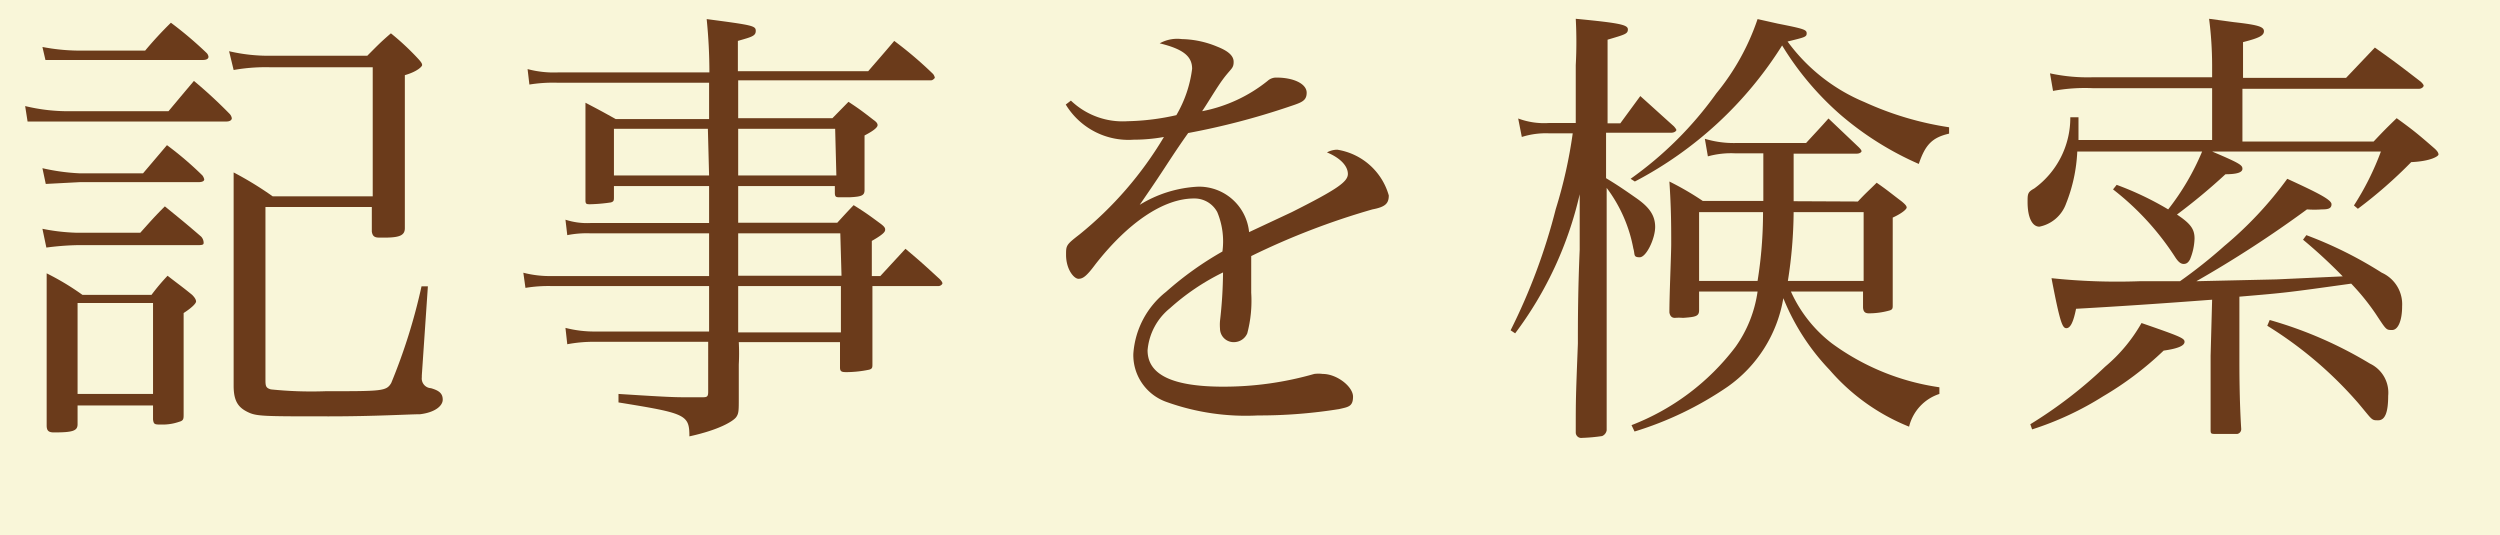
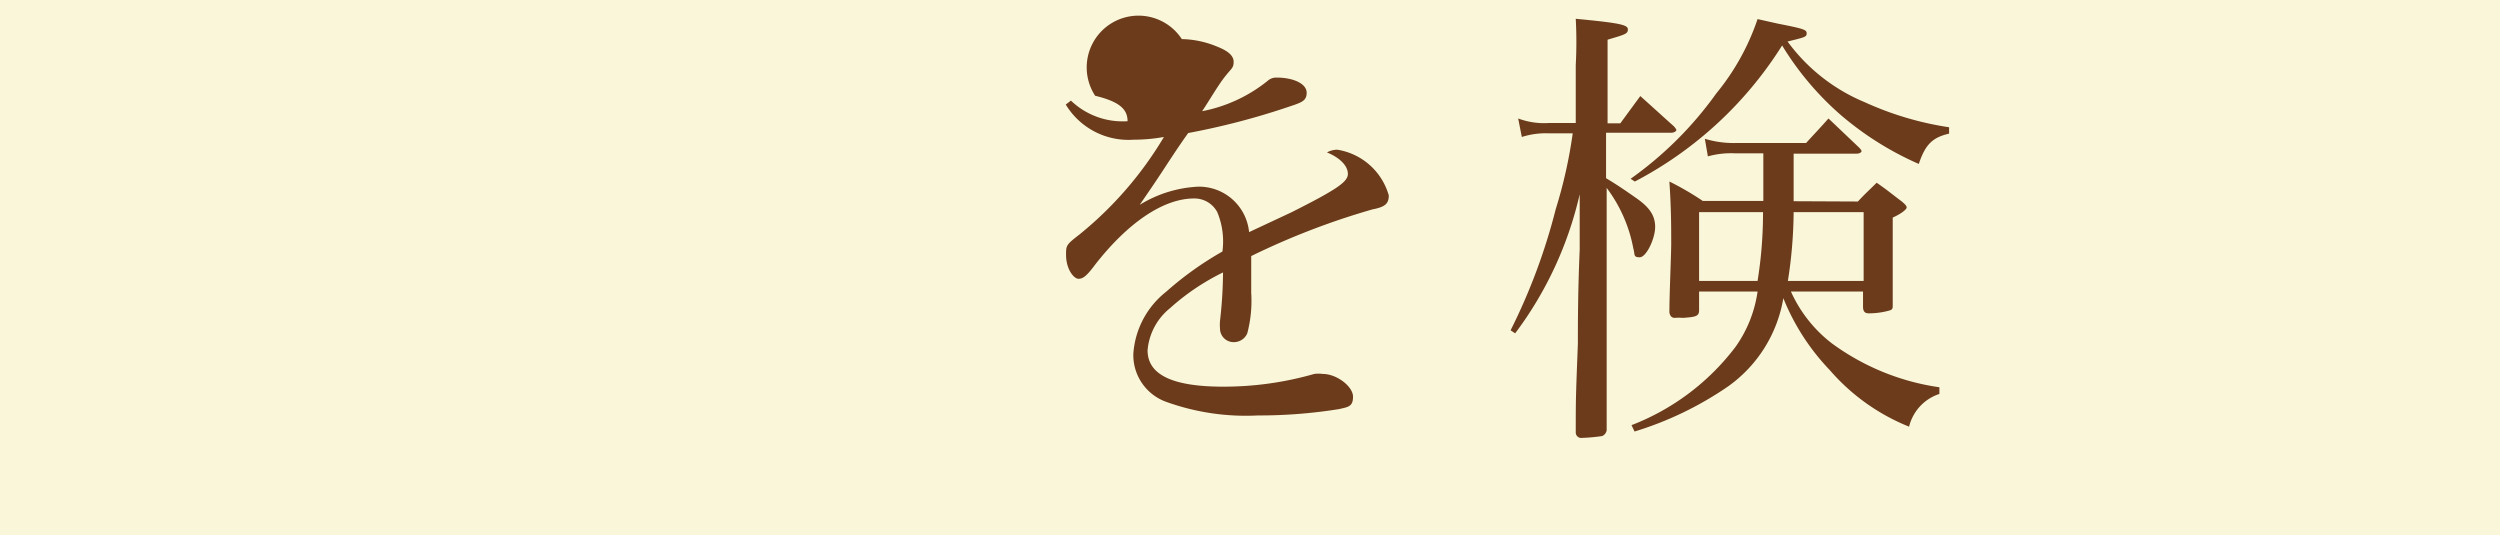
<svg xmlns="http://www.w3.org/2000/svg" viewBox="0 0 82.5 17.66">
  <defs>
    <style>.cls-1{fill:#f9f6d9;}.cls-2{fill:#6b3b1b;}</style>
  </defs>
  <title>search</title>
  <g id="レイヤー_2" data-name="レイヤー 2">
    <rect class="cls-1" x="-845" y="-41.8" width="1356" height="227" />
-     <path class="cls-2" d="M.83,3.5a6,6,0,0,0,1.35.17H5.56c.36-.43.46-.55.84-1A15.64,15.64,0,0,1,7.57,3.75a.28.28,0,0,1,.08.15c0,.06-.06.11-.18.11H2.17c-.39,0-.67,0-1.26,0Zm.57-1.95a6.56,6.56,0,0,0,1.19.12H4.79A12.42,12.42,0,0,1,5.64.75a12.6,12.6,0,0,1,1.18,1,.22.22,0,0,1,.06.12c0,.08-.08.11-.2.11H2.56c-.24,0-.46,0-1.06,0Zm0,4a6.83,6.83,0,0,0,1.23.17H4.72l.79-.93a11.05,11.05,0,0,1,1.17,1,.34.34,0,0,1,.06.13c0,.06-.08.09-.17.09H2.65l-1.14.06Zm0,2a6.51,6.51,0,0,0,1.11.13H4.63c.35-.39.45-.51.81-.87.54.44.69.56,1.2,1A.31.31,0,0,1,6.72,8c0,.06,0,.09-.19.09h-4a9.09,9.09,0,0,0-1,.08ZM2.56,14c0,.22-.16.27-.78.27-.18,0-.24-.06-.24-.23q0-2,0-2.16c0-.79,0-2.58,0-2.86a8.52,8.52,0,0,1,1.18.71H5a6.75,6.75,0,0,1,.53-.63c.36.28.48.36.81.63.1.1.13.17.13.22s-.1.18-.41.38v2.14c0,.42,0,.72,0,1.2,0,.15,0,.21-.15.25a1.65,1.65,0,0,1-.59.09c-.21,0-.25,0-.27-.17v-.46H2.56Zm0-1H5.05v-3H2.56Zm5-11.31a5.7,5.7,0,0,0,1.35.15h3.21c.33-.33.43-.44.78-.74a8.43,8.43,0,0,1,.9.84c.12.13.13.17.13.21s-.15.21-.57.33c0,.57,0,.92,0,1.13,0,1.62,0,3.08,0,3.92,0,.22-.15.3-.57.31l-.29,0h0c-.15,0-.21-.06-.23-.2V6.83H8.76v5.66c0,.24,0,.31.18.36a13,13,0,0,0,1.81.06c1.86,0,2,0,2.16-.27a19,19,0,0,0,1-3.19l.21,0-.2,2.94v.06a.32.32,0,0,0,.3.36c.28.08.39.18.39.38s-.25.42-.75.48c-.34,0-1.5.07-3,.07-2.22,0-2.4,0-2.7-.15s-.45-.36-.45-.86c0-1.59,0-1.67,0-2.16V7.32c0-.66,0-1,0-1.63A11.37,11.37,0,0,1,9,6.48H12.3V2.22H8.94a6.05,6.05,0,0,0-1.23.09Z" />
-     <path class="cls-2" d="M24.36,6.14V7.35h3.27c.23-.25.3-.33.54-.58.4.25.52.34.9.62.09.07.14.12.14.18s0,.13-.44.38l0,1.16h.28l.83-.9c.5.42.64.55,1.13,1,.06.06.09.11.09.14s-.06.09-.13.09H28.79c0,1.35,0,2.22,0,2.58,0,.1,0,.15-.11.18a3.75,3.75,0,0,1-.72.08c-.16,0-.24,0-.24-.15v-.84H24.38a7,7,0,0,1,0,.74l0,1.11c0,.41,0,.51-.09.63s-.53.41-1.54.63c0-.72-.12-.76-2.34-1.12V13c1.71.11,1.88.11,2.31.11h.42c.18,0,.23,0,.23-.18V11.28H19.65a4.64,4.64,0,0,0-.93.08l-.06-.54a3.8,3.8,0,0,0,1,.12H23.4V9.44H18.2a4.67,4.67,0,0,0-.86.06L17.27,9a3.51,3.51,0,0,0,.93.11H23.4V7.7H19.48a3.27,3.27,0,0,0-.76.06l-.06-.51a2.3,2.3,0,0,0,.82.11H23.4V6.14H20.26V6.5c0,.11,0,.15-.1.18a5.38,5.38,0,0,1-.68.06c-.12,0-.16,0-.16-.13,0-.92,0-1.37,0-2.22,0-.5,0-.62,0-1,.44.23.57.3,1,.54H23.4V2.73h-5a4.92,4.92,0,0,0-.93.06l-.06-.51a3.37,3.37,0,0,0,1,.11h5A17.27,17.27,0,0,0,23.32.63c1.52.2,1.62.22,1.62.39s-.14.2-.59.33v1h4.3c.38-.44.48-.55.86-1a12.93,12.93,0,0,1,1.28,1.09.27.27,0,0,1,.06.13s-.06.08-.12.08H24.36V3.9h3.11L28,3.36c.38.25.48.33.83.6.1.07.13.12.13.17s-.06.15-.43.34c0,1.09,0,1.13,0,1.8,0,.18-.09.22-.49.24h-.32c-.12,0-.17,0-.17-.15V6.14Zm-1-1.89H20.26V5.79H23.4Zm4.2,0H24.36V5.79H27.6Zm.17,3.45H24.36v1.4h3.41ZM24.36,9.44v1l0,.53h3.39V9.44Z" />
-     <path class="cls-2" d="M35.34,3.32A2.47,2.47,0,0,0,37.21,4a7.9,7.9,0,0,0,1.61-.2,4,4,0,0,0,.52-1.53c0-.41-.29-.65-1.07-.84A1.19,1.19,0,0,1,39,1.29a3.18,3.18,0,0,1,1.17.25c.38.15.54.31.54.5s-.06.21-.24.43-.32.45-.43.62c-.27.43-.27.43-.37.58a4.94,4.94,0,0,0,2.16-1,.42.42,0,0,1,.29-.11c.58,0,1,.21,1,.5s-.2.33-.64.48a24.18,24.18,0,0,1-3.27.85c-.27.38-.45.65-.79,1.17s-.53.79-.81,1.2a4.05,4.05,0,0,1,1.93-.6,1.66,1.66,0,0,1,1.68,1.5L42.63,7c1.49-.75,1.85-1,1.85-1.26s-.25-.53-.69-.71a.72.72,0,0,1,.34-.09,2.11,2.11,0,0,1,1.7,1.51c0,.27-.12.38-.54.46a24.34,24.34,0,0,0-4,1.54c0,.48,0,.57,0,1.21A4.2,4.2,0,0,1,41.16,11a.48.48,0,0,1-.42.29.45.45,0,0,1-.48-.45,1.57,1.57,0,0,1,0-.25,14.6,14.6,0,0,0,.1-1.6,7.59,7.59,0,0,0-1.75,1.18,2,2,0,0,0-.74,1.39c0,.81.83,1.2,2.5,1.2a10.83,10.83,0,0,0,3-.42,1.09,1.09,0,0,1,.28,0c.47,0,1,.42,1,.75s-.16.34-.46.41a16.66,16.66,0,0,1-2.68.21,7.75,7.75,0,0,1-3-.44,1.64,1.64,0,0,1-1.11-1.59,2.85,2.85,0,0,1,1.08-2.05,10.87,10.87,0,0,1,1.86-1.33A2.51,2.51,0,0,0,40.17,7a.85.85,0,0,0-.77-.45c-1,0-2.17.79-3.25,2.17-.29.39-.41.48-.56.48s-.41-.31-.41-.79c0-.31,0-.33.44-.67a12.08,12.08,0,0,0,2.79-3.22,5.65,5.65,0,0,1-1,.09,2.42,2.42,0,0,1-2.24-1.16Z" />
+     <path class="cls-2" d="M35.34,3.32A2.47,2.47,0,0,0,37.21,4c0-.41-.29-.65-1.07-.84A1.19,1.19,0,0,1,39,1.29a3.18,3.18,0,0,1,1.17.25c.38.15.54.31.54.5s-.06.21-.24.43-.32.45-.43.62c-.27.43-.27.43-.37.58a4.94,4.94,0,0,0,2.16-1,.42.42,0,0,1,.29-.11c.58,0,1,.21,1,.5s-.2.33-.64.48a24.18,24.18,0,0,1-3.27.85c-.27.38-.45.65-.79,1.17s-.53.79-.81,1.2a4.05,4.05,0,0,1,1.93-.6,1.66,1.66,0,0,1,1.68,1.5L42.63,7c1.49-.75,1.85-1,1.85-1.26s-.25-.53-.69-.71a.72.72,0,0,1,.34-.09,2.11,2.11,0,0,1,1.7,1.51c0,.27-.12.38-.54.46a24.34,24.34,0,0,0-4,1.54c0,.48,0,.57,0,1.21A4.2,4.2,0,0,1,41.16,11a.48.48,0,0,1-.42.29.45.45,0,0,1-.48-.45,1.57,1.57,0,0,1,0-.25,14.6,14.6,0,0,0,.1-1.6,7.59,7.59,0,0,0-1.75,1.18,2,2,0,0,0-.74,1.39c0,.81.83,1.2,2.5,1.2a10.83,10.83,0,0,0,3-.42,1.09,1.09,0,0,1,.28,0c.47,0,1,.42,1,.75s-.16.34-.46.41a16.66,16.66,0,0,1-2.68.21,7.75,7.75,0,0,1-3-.44,1.64,1.64,0,0,1-1.11-1.59,2.85,2.85,0,0,1,1.08-2.05,10.87,10.87,0,0,1,1.86-1.33A2.51,2.51,0,0,0,40.17,7a.85.85,0,0,0-.77-.45c-1,0-2.17.79-3.25,2.17-.29.39-.41.48-.56.48s-.41-.31-.41-.79c0-.31,0-.33.44-.67a12.08,12.08,0,0,0,2.79-3.22,5.65,5.65,0,0,1-1,.09,2.42,2.42,0,0,1-2.24-1.16Z" />
    <path class="cls-2" d="M53.47,4.07l.66-.9c.48.43.63.57,1.11,1,0,0,.08.09.08.12s-.06.09-.17.09H53v1.5c.38.23.57.36,1,.66s.62.57.62.95-.29,1-.51,1-.15-.09-.21-.29a4.77,4.77,0,0,0-.88-2c0,5.53,0,5.77,0,8a.25.25,0,0,1-.15.19,5.74,5.74,0,0,1-.66.06.18.18,0,0,1-.21-.18c0-1.12,0-1.12.07-2.93,0-.67,0-1.71.06-3.1V6.41A12.14,12.14,0,0,1,50,11l-.15-.1a19.68,19.68,0,0,0,1.49-4,15.65,15.65,0,0,0,.56-2.5h-.78a2.62,2.62,0,0,0-.9.12l-.12-.61a2.44,2.44,0,0,0,1,.15H52V2.15A14.57,14.57,0,0,0,52,.62c1.47.14,1.72.2,1.72.35s-.1.17-.67.34V4.07Zm7.84,2.58c.27-.29.36-.36.62-.62.36.25.46.34.83.62.12.1.16.15.16.2s-.15.19-.46.33V8.28c0,.71,0,1,0,1.79,0,.1,0,.15-.12.18a2.52,2.52,0,0,1-.67.09c-.13,0-.18-.06-.19-.19V9.62H59.1a4.47,4.47,0,0,0,1.35,1.71A7.89,7.89,0,0,0,64,12.78V13a1.51,1.51,0,0,0-1,1.08,6.81,6.81,0,0,1-2.62-1.87,7.43,7.43,0,0,1-1.53-2.37A4.47,4.47,0,0,1,57,12.77a11.22,11.22,0,0,1-3.06,1.47l-.1-.21a7.85,7.85,0,0,0,3.43-2.58A4.15,4.15,0,0,0,58,9.62H56.07v.62c0,.2-.12.22-.53.25a1.48,1.48,0,0,0-.27,0h0c-.1,0-.16-.06-.18-.18,0-.6.06-1.92.06-2.25,0-.6,0-1.17-.06-2.07a9.57,9.57,0,0,1,1.1.64h2V5.06h-.93a2.86,2.86,0,0,0-.9.1l-.1-.58a3.3,3.3,0,0,0,1,.14h2.34c.32-.35.42-.45.74-.81l1,.95c.06.06.09.1.09.13s-.06.08-.15.08H59.19c0,.5,0,.83,0,1v.57Zm-7.5-.75a12,12,0,0,0,2.83-2.82A7.77,7.77,0,0,0,58,.63l.67.15c.86.17.95.2.95.32s-.06.13-.63.27a6,6,0,0,0,2.54,2,10.44,10.44,0,0,0,2.79.83v.21c-.57.13-.79.38-1,1a10.3,10.3,0,0,1-2.58-1.62,9.8,9.8,0,0,1-1.93-2.29,12.66,12.66,0,0,1-4.86,4.49ZM56.07,7V9.27H58A14.17,14.17,0,0,0,58.18,7Zm3.12,0A15.08,15.08,0,0,1,59,9.27H61.5V7Z" />
-     <path class="cls-2" d="M73,5c.92.39,1,.45,1,.57s-.18.18-.56.18a19.66,19.66,0,0,1-1.6,1.33c.45.3.58.48.58.79a1.93,1.93,0,0,1-.15.69c-.06.11-.12.15-.21.15s-.17-.06-.27-.21a9,9,0,0,0-2.06-2.25l.12-.15a10.12,10.12,0,0,1,1.7.81A8.23,8.23,0,0,0,72.67,5H68.55a5.26,5.26,0,0,1-.37,1.72,1.18,1.18,0,0,1-.88.76c-.24,0-.39-.31-.39-.81,0-.27,0-.33.22-.45a2.88,2.88,0,0,0,1.19-2.35l.27,0c0,.42,0,.52,0,.75H73V2.91H69.06A5.83,5.83,0,0,0,67.75,3l-.1-.58a5.87,5.87,0,0,0,1.41.13H73v-.4A12.17,12.17,0,0,0,72.9.62l.81.11c.8.09,1,.15,1,.3s-.18.23-.69.36V2.57h3.4l.95-1c.68.48.87.63,1.52,1.13.06.06.09.1.09.13s-.06.1-.15.1H74V4.67h4.33c.33-.35.43-.45.76-.77.54.39.71.53,1.25,1,.1.09.13.15.13.2s-.24.22-.9.25a15.21,15.21,0,0,1-1.76,1.54l-.13-.11A9.16,9.16,0,0,0,78.57,5Zm-6,9a14.8,14.8,0,0,0,2.47-1.9,5.26,5.26,0,0,0,1.2-1.44c1.27.44,1.42.5,1.42.62s-.19.22-.69.29a10.8,10.8,0,0,1-2,1.51,10.22,10.22,0,0,1-2.34,1.09Zm6-4.11c-1.58.12-3.06.22-4.49.3-.09.45-.19.64-.32.64s-.21-.18-.49-1.65a20.57,20.57,0,0,0,2.92.1h1.32a16.27,16.27,0,0,0,1.46-1.16A12.34,12.34,0,0,0,75.48,5.9c1,.46,1.46.69,1.46.84s-.13.17-.32.17a3.3,3.3,0,0,1-.49,0,37.84,37.84,0,0,1-3.65,2.37l2.64-.06,2.19-.1A16.83,16.83,0,0,0,76,7.91l.11-.15A13.3,13.3,0,0,1,78.6,9a1.14,1.14,0,0,1,.67,1.11c0,.46-.13.78-.33.78s-.19,0-.54-.53a7.53,7.53,0,0,0-.81-1c-2.15.3-2.15.3-3.69.43v2c0,.45,0,1.41.06,2.36a.16.16,0,0,1-.13.17c-.08,0-.51,0-.69,0s-.19,0-.19-.15c0-1,0-2.26,0-2.43Zm1.9.67A13.5,13.5,0,0,1,78.21,12a1.06,1.06,0,0,1,.6,1.06c0,.54-.1.81-.33.81s-.18,0-.66-.57a13.07,13.07,0,0,0-3-2.55Z" />
  </g>
</svg>